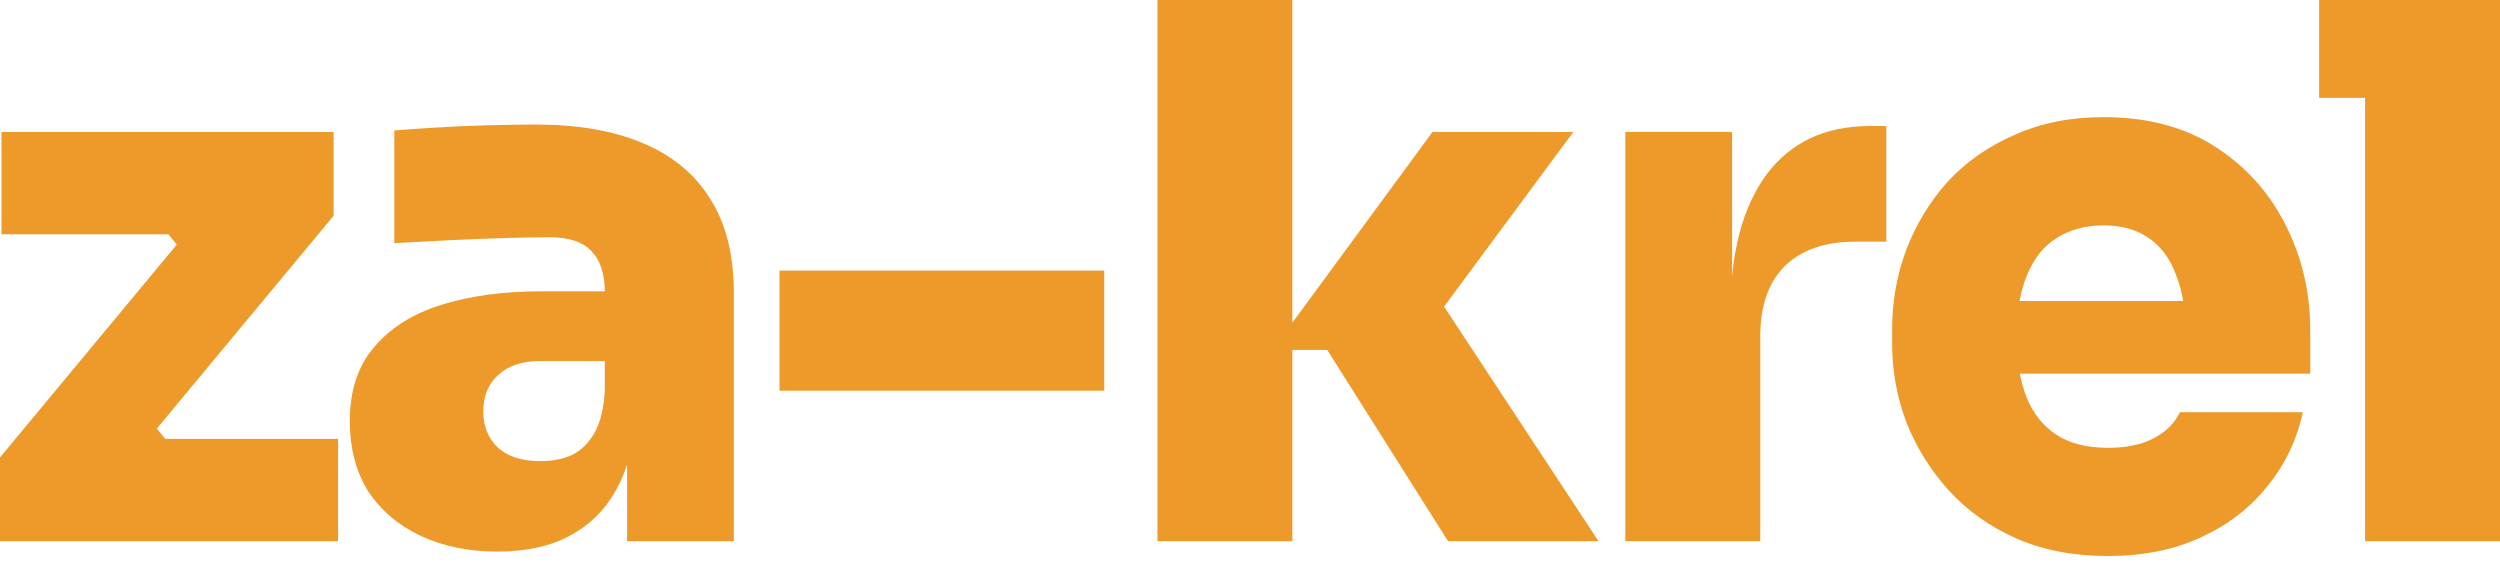
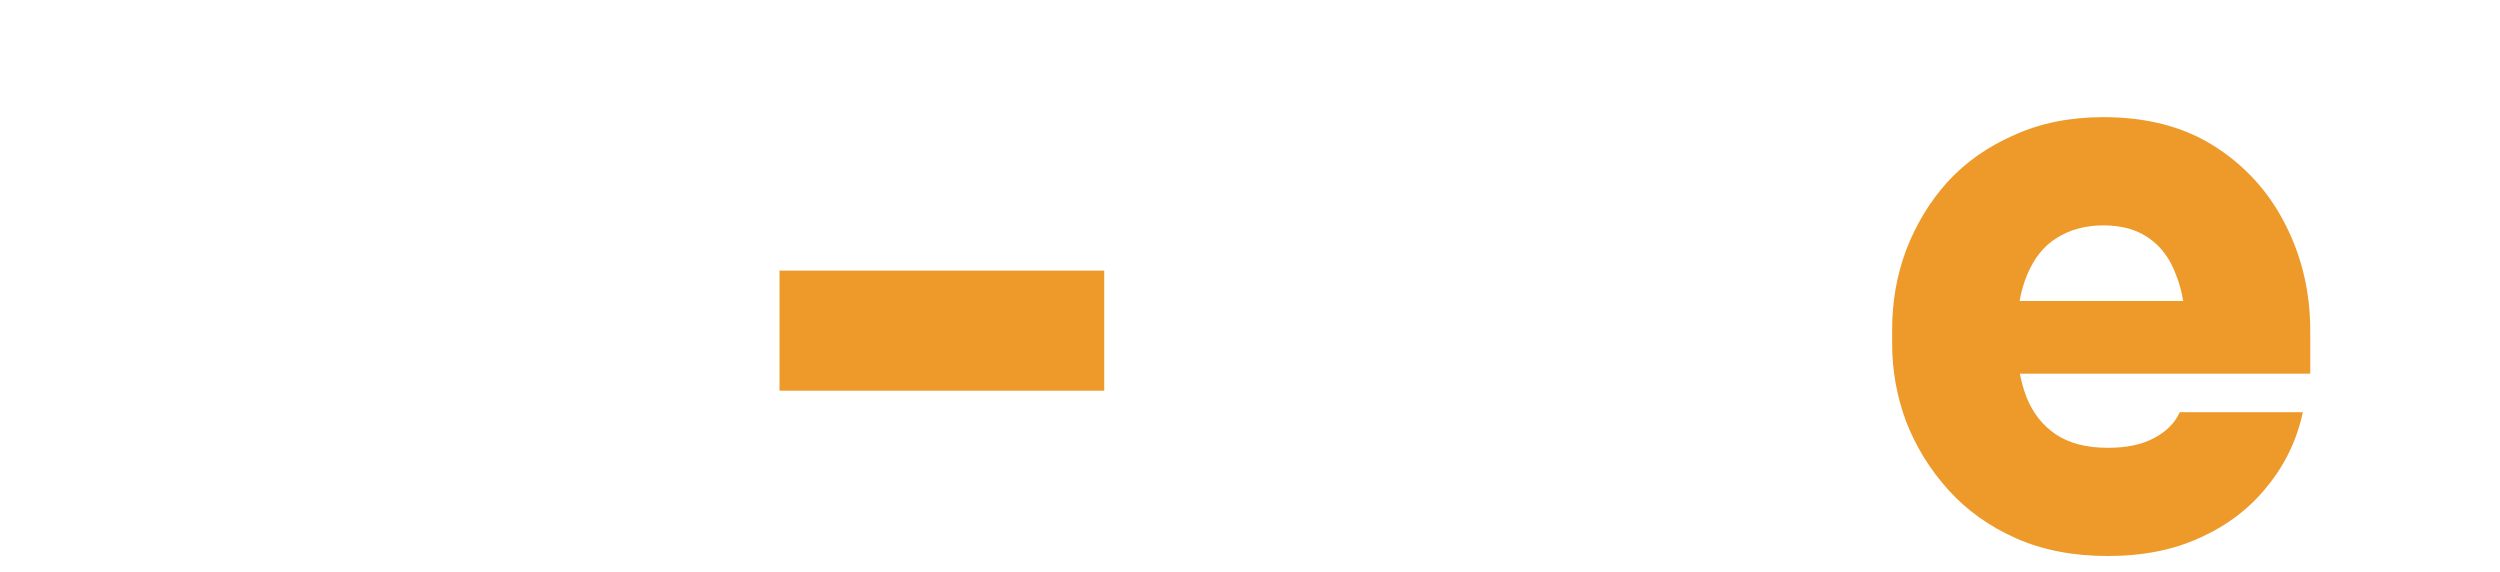
<svg xmlns="http://www.w3.org/2000/svg" width="118" height="27" viewBox="0 0 118 27" fill="none">
-   <path d="M111.631 25.544V0H118V25.544H111.631ZM109.462 4.619V0H118V4.619H109.462Z" fill="#EE9A2B" />
  <path d="M99.491 26.244C97.858 26.244 96.412 25.965 95.152 25.405C93.893 24.845 92.831 24.087 91.968 23.13C91.105 22.174 90.44 21.101 89.974 19.911C89.53 18.721 89.309 17.497 89.309 16.237V15.537C89.309 14.23 89.53 12.982 89.974 11.793C90.44 10.58 91.093 9.507 91.933 8.573C92.796 7.64 93.846 6.905 95.082 6.369C96.319 5.809 97.718 5.529 99.281 5.529C101.358 5.529 103.119 5.996 104.565 6.929C106.012 7.862 107.12 9.098 107.89 10.638C108.659 12.154 109.044 13.811 109.044 15.607V17.636H91.968V14.207H105.37L103.166 15.747C103.166 14.65 103.014 13.729 102.711 12.982C102.431 12.213 101.999 11.629 101.416 11.233C100.856 10.836 100.145 10.638 99.281 10.638C98.442 10.638 97.707 10.836 97.077 11.233C96.47 11.606 96.004 12.189 95.677 12.982C95.351 13.752 95.187 14.732 95.187 15.922C95.187 16.995 95.339 17.928 95.642 18.721C95.945 19.491 96.412 20.086 97.042 20.506C97.672 20.926 98.488 21.136 99.491 21.136C100.378 21.136 101.101 20.984 101.661 20.681C102.244 20.378 102.652 19.969 102.886 19.456H108.694C108.414 20.762 107.855 21.929 107.015 22.955C106.198 23.982 105.148 24.787 103.865 25.37C102.606 25.953 101.148 26.244 99.491 26.244Z" fill="#EE9A2B" />
-   <path d="M76.716 25.544V6.228H81.755V14.627H81.685C81.685 11.921 82.245 9.798 83.364 8.258C84.507 6.718 86.14 5.948 88.263 5.948H89.033V11.407H87.564C86.14 11.407 85.032 11.792 84.239 12.562C83.469 13.332 83.084 14.44 83.084 15.886V25.544H76.716Z" fill="#EE9A2B" />
-   <path d="M68.348 25.544L62.644 16.516H60.055L67.613 6.229H74.262L67.088 15.921V12.842L75.451 25.544H68.348ZM54.631 25.544V0H60.999V25.544H54.631Z" fill="#EE9A2B" />
-   <path d="M36.793 18.441V12.772H52.12V18.441H36.793Z" fill="#EE9A2B" />
-   <path d="M29.598 25.544V19.875H28.548V13.822C28.548 12.935 28.338 12.282 27.918 11.862C27.522 11.419 26.857 11.197 25.924 11.197C25.48 11.197 24.827 11.209 23.964 11.232C23.101 11.256 22.191 11.291 21.235 11.337C20.278 11.384 19.403 11.431 18.61 11.477V6.158C19.17 6.112 19.835 6.065 20.605 6.018C21.375 5.972 22.168 5.937 22.984 5.913C23.824 5.89 24.594 5.878 25.294 5.878C27.277 5.878 28.956 6.17 30.333 6.753C31.732 7.336 32.794 8.211 33.517 9.378C34.264 10.544 34.637 12.025 34.637 13.822V25.544H29.598ZM23.474 26.034C22.121 26.034 20.92 25.789 19.87 25.299C18.82 24.809 17.992 24.11 17.386 23.2C16.802 22.267 16.511 21.158 16.511 19.875C16.511 18.429 16.896 17.263 17.666 16.376C18.435 15.466 19.497 14.802 20.85 14.382C22.203 13.962 23.754 13.752 25.504 13.752H29.248V17.041H25.504C24.641 17.041 23.976 17.263 23.509 17.706C23.043 18.126 22.809 18.697 22.809 19.421C22.809 20.12 23.043 20.692 23.509 21.135C23.976 21.555 24.641 21.765 25.504 21.765C26.064 21.765 26.554 21.672 26.974 21.485C27.417 21.275 27.778 20.925 28.058 20.435C28.338 19.945 28.502 19.269 28.548 18.406L30.018 19.805C29.901 21.135 29.575 22.267 29.038 23.2C28.525 24.11 27.802 24.809 26.869 25.299C25.959 25.789 24.827 26.034 23.474 26.034Z" fill="#EE9A2B" />
-   <path d="M0 25.545V21.59L8.573 11.268V11.828L7.663 10.708L8.363 11.058H0.07V6.229H15.747V10.183L7.173 20.506V19.946L8.083 21.066L7.383 20.716H15.957V25.545H0Z" fill="#EE9A2B" />
+   <path d="M36.793 18.441V12.772H52.12V18.441H36.793" fill="#EE9A2B" />
</svg>